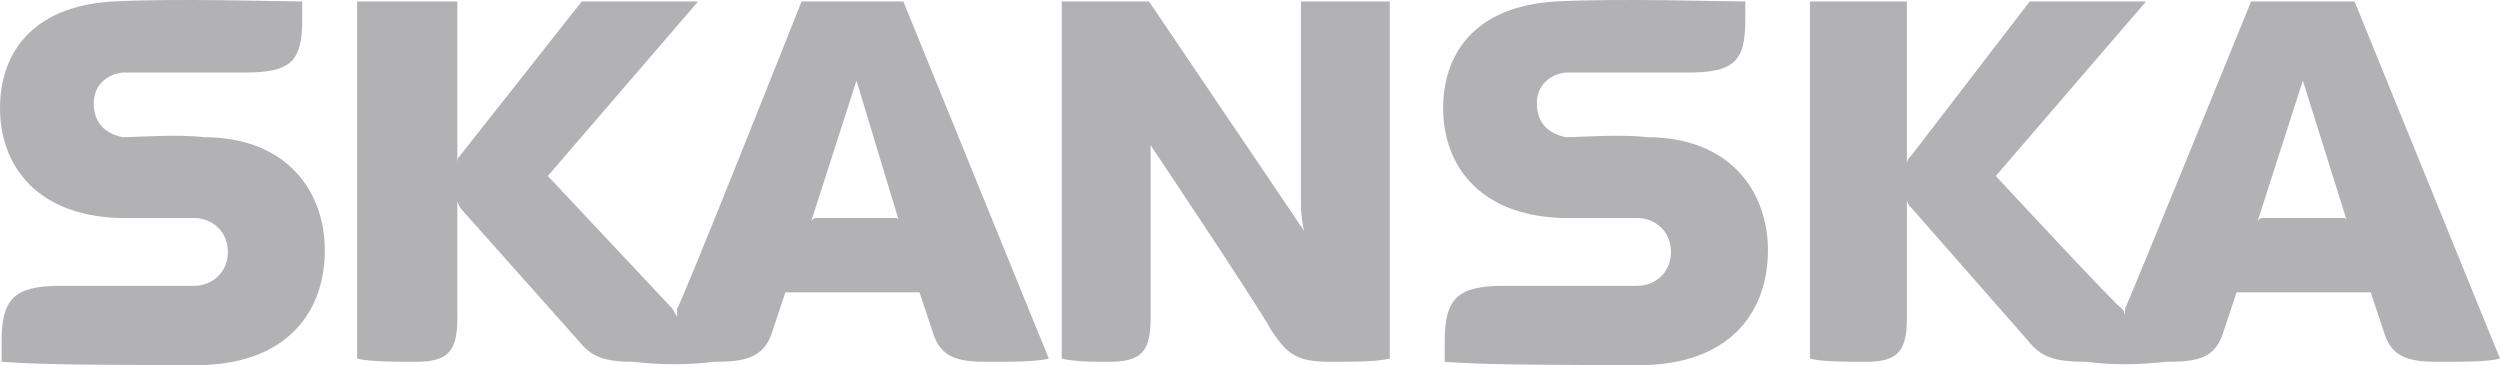
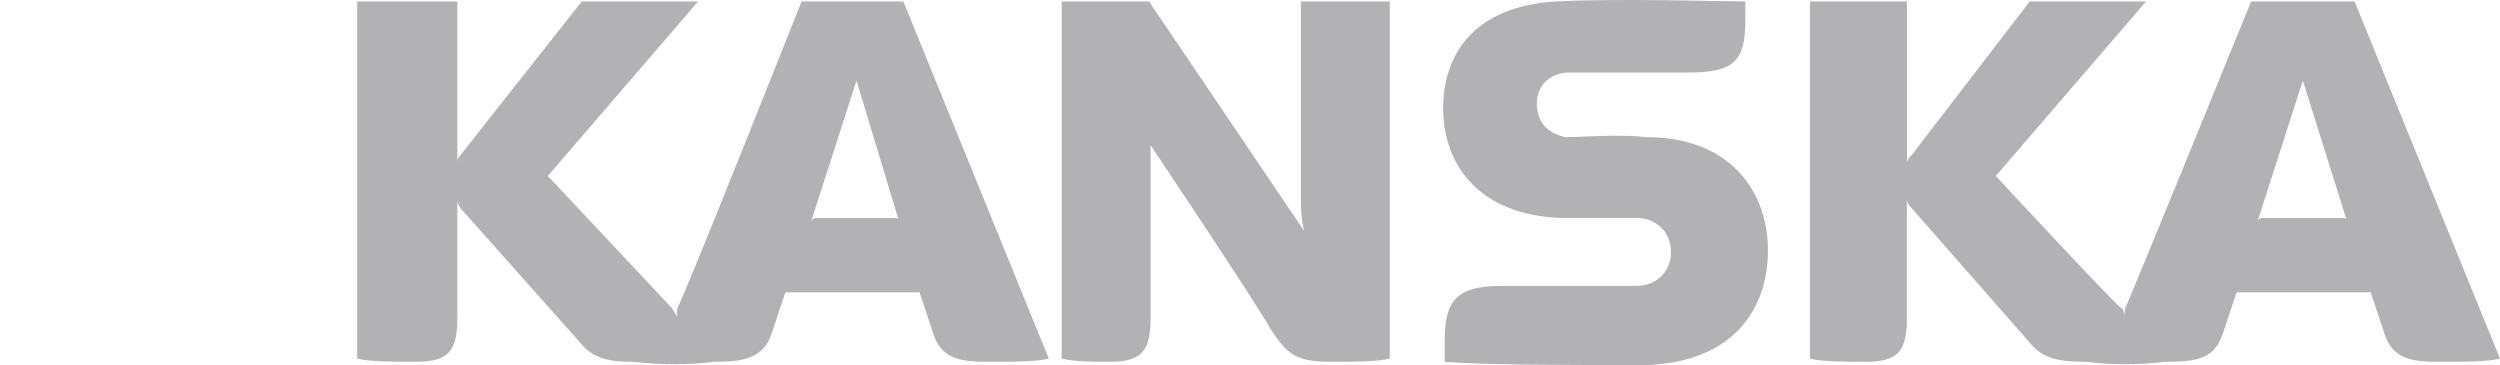
<svg xmlns="http://www.w3.org/2000/svg" xmlns:ns1="http://www.inkscape.org/namespaces/inkscape" xmlns:ns2="http://sodipodi.sourceforge.net/DTD/sodipodi-0.dtd" version="1.1" id="Lager_1" x="0px" y="0px" viewBox="0 0 154.7 22.589" enable-background="new 0 0 250 100" xml:space="preserve" ns1:version="0.48.5 r10040" width="100%" height="100%" ns2:docname="skanska.svg">
  <defs id="defs15" />
  <ns2:namedview pagecolor="#ffffff" bordercolor="#666666" borderopacity="1" objecttolerance="10" gridtolerance="10" guidetolerance="10" ns1:pageopacity="0" ns1:pageshadow="2" ns1:window-width="640" ns1:window-height="480" id="namedview13" showgrid="false" fit-margin-top="0" fit-margin-left="0" fit-margin-right="0" fit-margin-bottom="0" ns1:zoom="1.144" ns1:cx="74.3" ns1:cy="12.5" ns1:window-x="0" ns1:window-y="0" ns1:window-maximized="0" ns1:current-layer="Lager_1" />
  <path d="m 80.5,12.489 c 0,1.1 0.2,1.8 0.2,1.8 L 71.1,0.089 H 65.7 V 22.189 c 0.8,0.2 2,0.2 2.9,0.2 2,0 2.6,-0.6 2.6,-2.7 v -8.6 -2.1 c 0,0 6.7,10 7.5,11.5 1,1.5 1.6,1.9 3.7,1.9 1.3,0 2.8,0 3.6,-0.2 V 0.089 H 80.5 V 12.489 z" id="path3" ns1:connector-curvature="0" style="fill:#b2b2b5" />
-   <path d="m 12.6,8.489 c -1.6,-0.2 -4.2,0 -5,0 -1,-0.2 -1.8,-0.8 -1.8,-2.1 0,-1.1 0.8,-1.8 1.8,-1.9 h 7.5 c 2.8,0 3.6,-0.6 3.6,-3.2 V 0.089 c -1.6,0 -7.7,-0.2 -11.7,0 -5.2,0.3 -7,3.4 -7,6.6 0,3.4 2.1,6.6 7.3,6.8 H 12 c 1.1,0 2.1,0.8 2.1,2.1 0,1.3 -1,2.1 -2.1,2.1 H 3.7 c -2.8,0 -3.6,0.8 -3.6,3.4 v 1.3 c 2.6,0.2 7.2,0.2 12.5,0.2 5.4,-0.2 7.5,-3.5 7.5,-7.1 0,-3.6 -2.3,-7 -7.5,-7" id="path5" ns1:connector-curvature="0" style="fill:#b2b2b5" />
  <path d="m 101.9,8.489 c -1.6,-0.2 -4.2,0 -5,0 -1,-0.2 -1.8,-0.8 -1.8,-2.1 0,-1.1 0.8,-1.8 1.8,-1.9 h 7.5 c 2.8,0 3.6,-0.6 3.6,-3.2 V 0.089 c -1.6,0 -7.7,-0.2 -11.7,0 -5.2,0.3 -7,3.4 -7,6.6 0,3.4 2.1,6.6 7.3,6.8 h 4.7 c 1.1,0 2.1,0.8 2.1,2.1 0,1.3 -1,2.1 -2.1,2.1 H 93 c -2.8,0 -3.6,0.8 -3.6,3.4 v 1.3 c 2.6,0.2 7.2,0.2 12.5,0.2 5.4,-0.2 7.5,-3.5 7.5,-7.1 0,-3.6 -2.3,-7 -7.5,-7" id="path7" ns1:connector-curvature="0" style="fill:#b2b2b5" />
  <path d="m 55.6,13.589 c 0,0 -0.1,-0.1 -0.1,-0.1 h -5 c -0.2,0 -0.3,0.2 -0.3,0.2 L 53,4.989 55.6,13.589 c 0,0 0,0.1 0,0 l 0,0 z m -6,-13.5 c 0,0 -7.5,18.9 -7.7,19 v 0.5 c 0,0 -0.2,-0.3 -0.3,-0.5 l -7.7,-8.2 9.3,-10.8 H 36 L 28.5,9.589 c -0.2,0.2 -0.2,0.3 -0.2,0.6 V 0.089 H 22.1 V 22.189 c 0.8,0.2 2.4,0.2 3.6,0.2 2,0 2.6,-0.6 2.6,-2.7 v -7.3 c 0,0 0,0.2 0.2,0.5 l 7.3,8.2 c 0.8,1 1.6,1.3 3.4,1.3 1.8,0.2 3.3,0.2 5,0 1.8,0 3.1,-0.2 3.6,-1.9 l 0.8,-2.4 h 8.3 l 0.8,2.4 c 0.5,1.8 1.8,1.9 3.6,1.9 1.3,0 2.8,0 3.6,-0.2 l -9,-22.1 h -6.3 z" id="path9" ns1:connector-curvature="0" style="fill:#b2b2b5" />
  <path d="m 145.2,13.589 c 0,0 -0.1,-0.1 -0.1,-0.1 H 140 c -0.2,0 -0.3,0.2 -0.3,0.2 l 2.8,-8.7 2.7,8.6 c 0,0 0,0.1 0,0 l 0,0 z m 0.5,-13.5 h -6.4 c 0,0 -7.7,18.9 -7.8,19 v 0.5 c 0,0 0,-0.3 -0.2,-0.5 -0.2,0 -7.8,-8.2 -7.8,-8.2 l 9.3,-10.8 h -7.2 l -7.3,9.5 c -0.2,0.2 -0.3,0.3 -0.3,0.6 V 0.089 h -6 V 22.189 c 0.7,0.2 2.4,0.2 3.4,0.2 2,0 2.6,-0.6 2.6,-2.7 v -7.3 c 0,0 0,0.2 0.3,0.5 l 7.2,8.2 c 0.8,1 1.6,1.3 3.6,1.3 1.6,0.2 3.1,0.2 4.9,0 2,0 3.1,-0.2 3.6,-1.9 l 0.8,-2.4 h 8.3 l 0.8,2.4 c 0.5,1.8 1.8,1.9 3.6,1.9 1.3,0 2.9,0 3.6,-0.2 l -9,-22.1 z" id="path11" ns1:connector-curvature="0" style="fill:#b2b2b5" />
</svg>